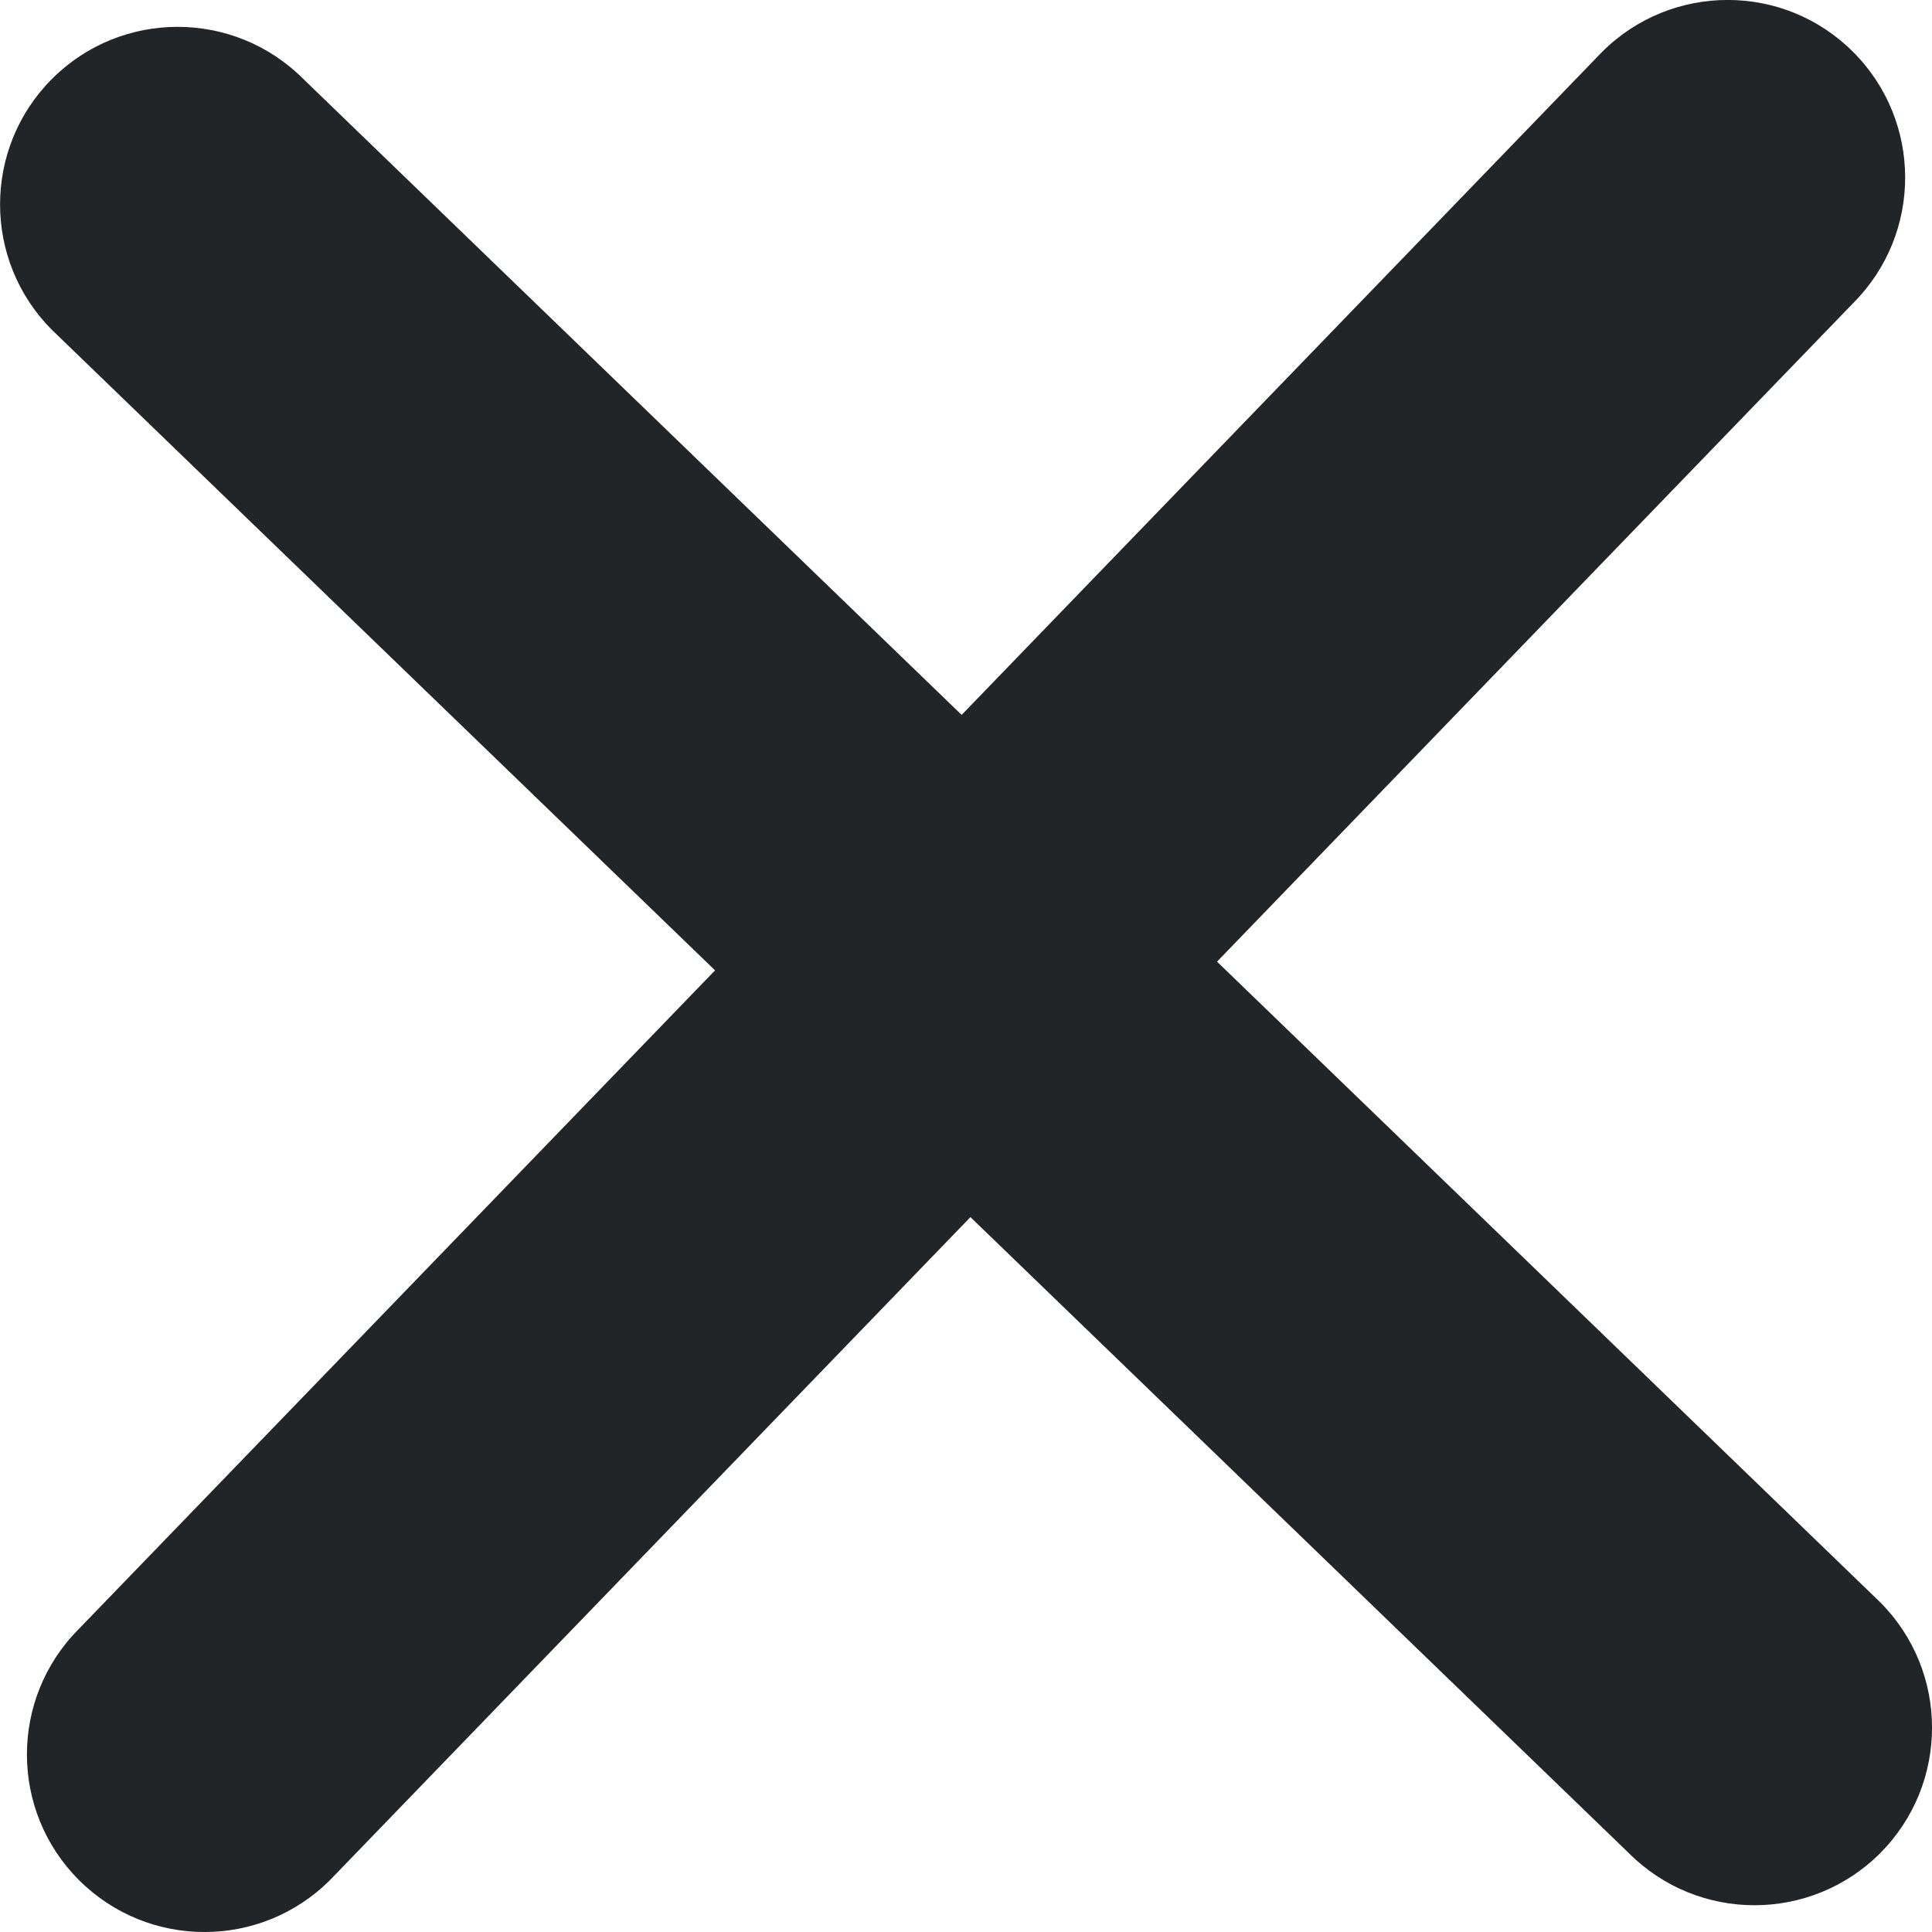
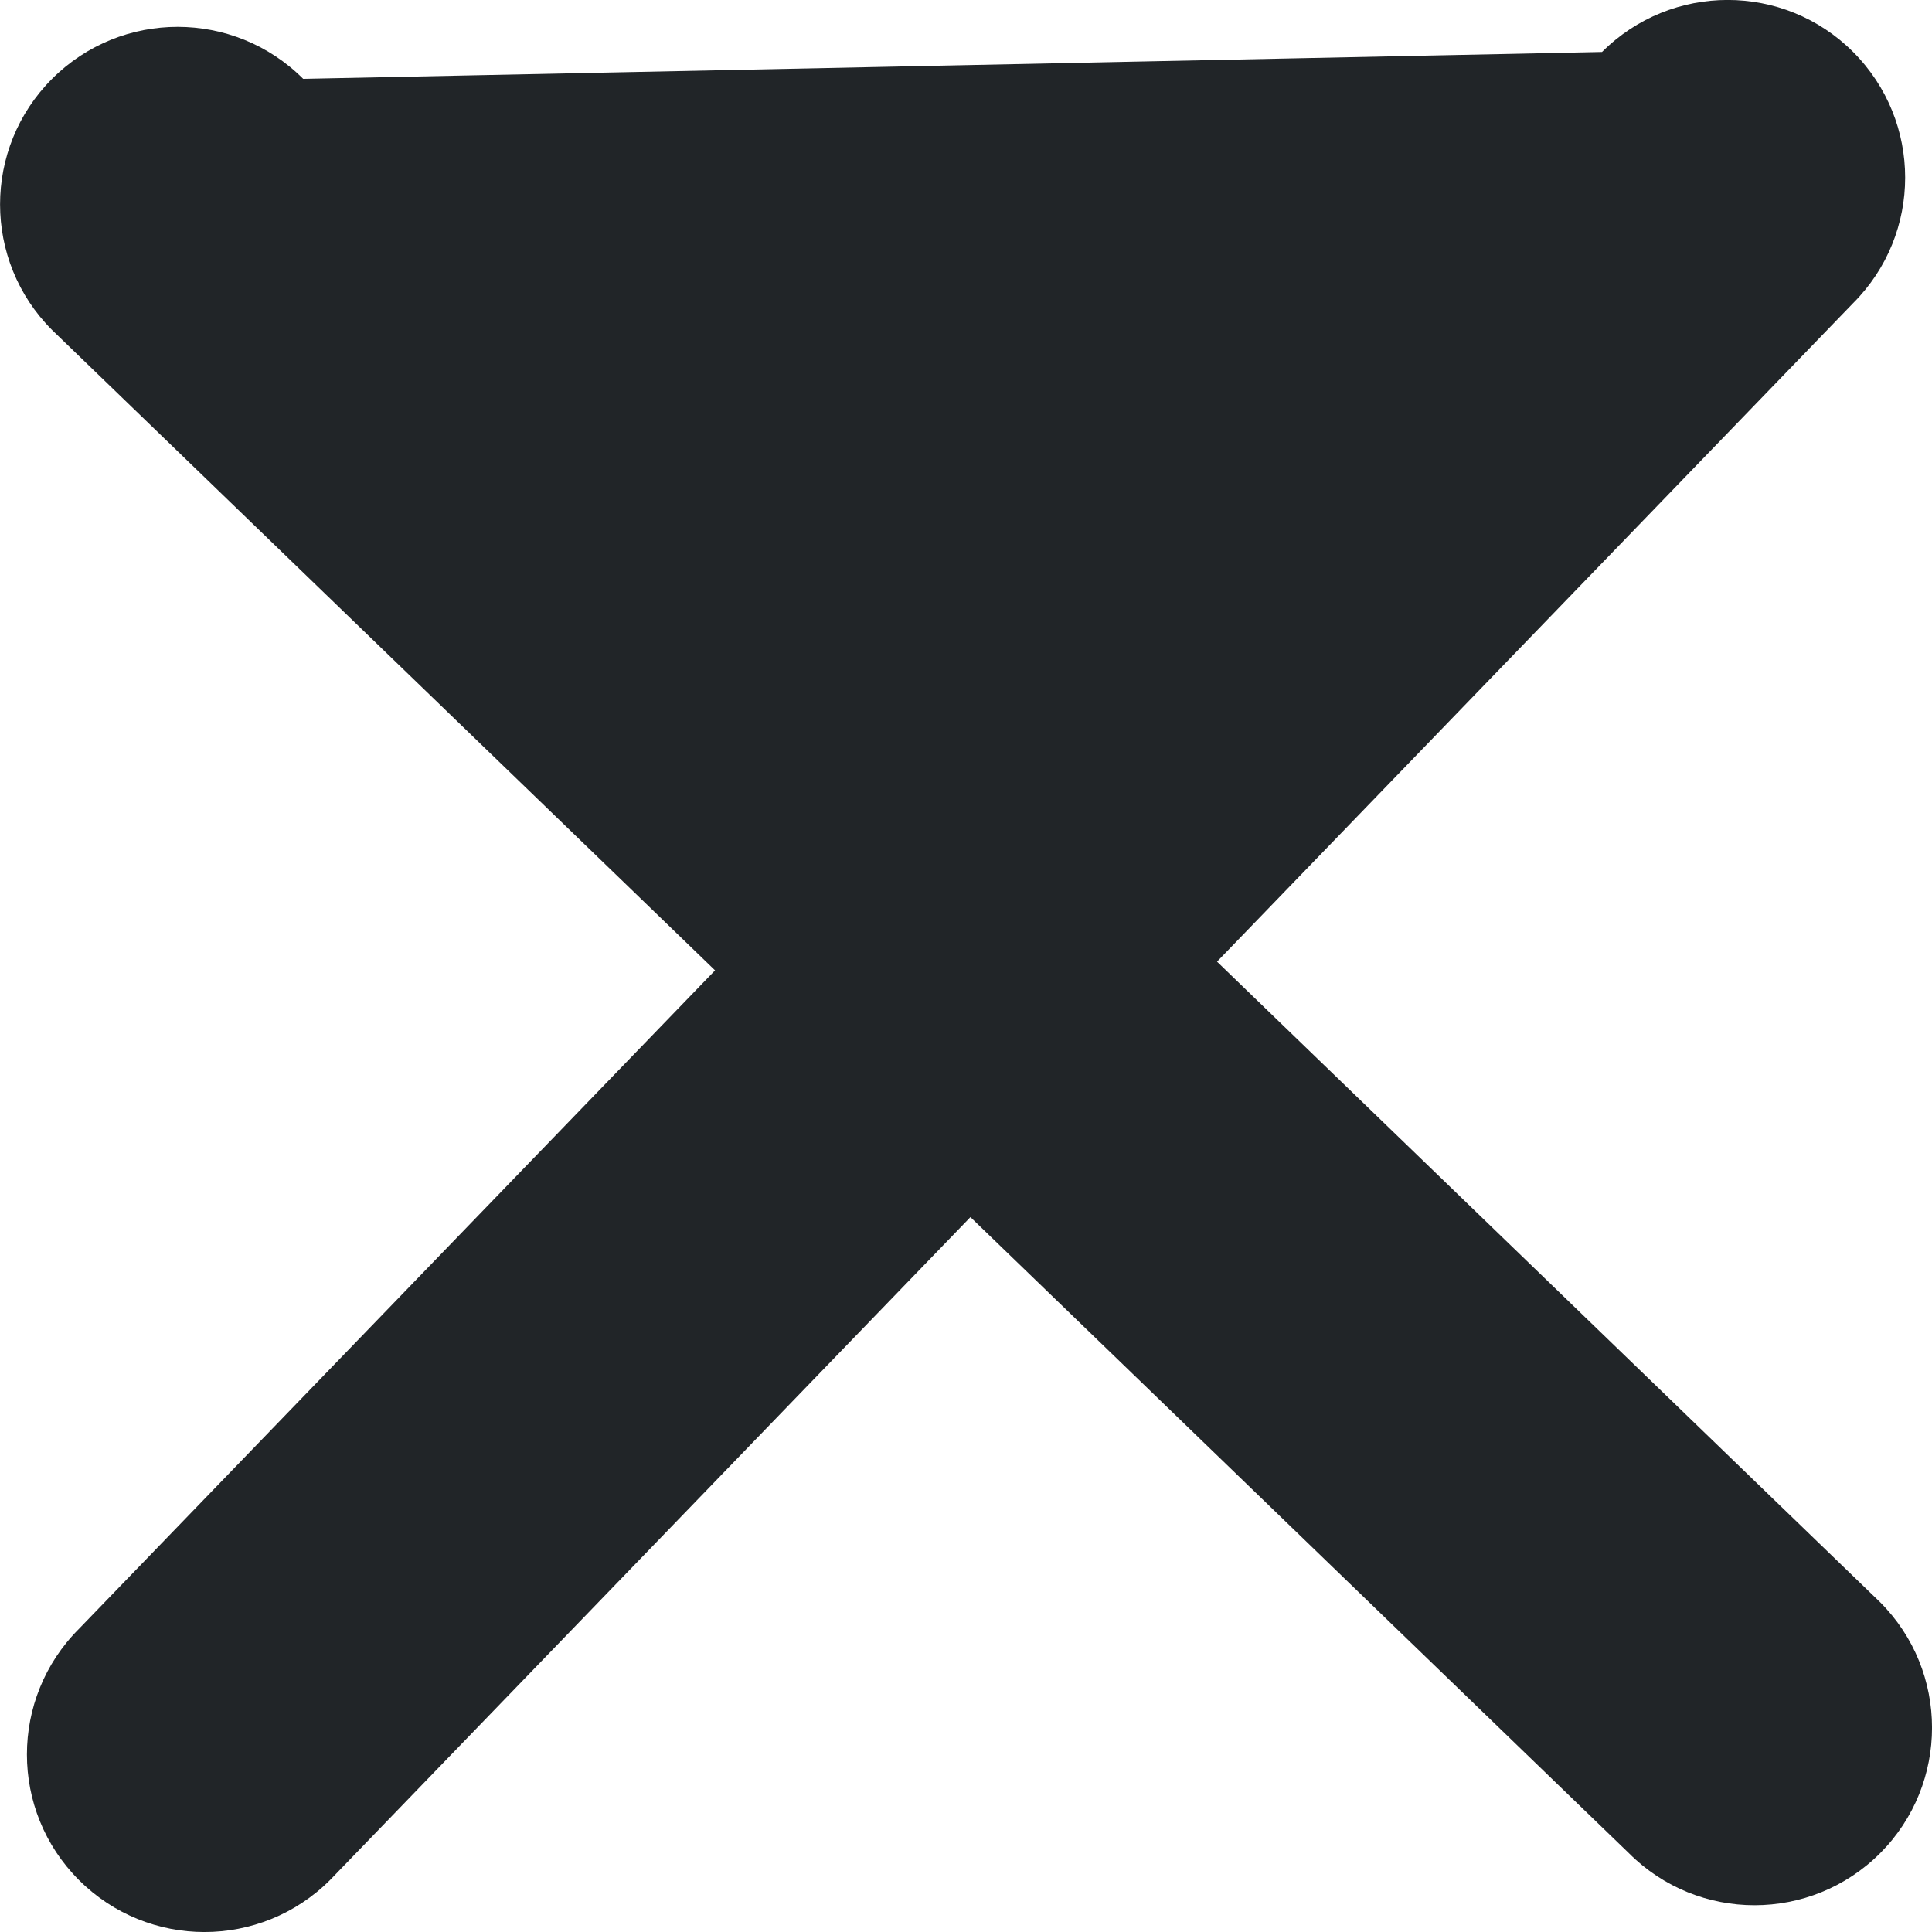
<svg xmlns="http://www.w3.org/2000/svg" version="1.1" id="Layer_1" x="0px" y="0px" viewBox="0 0 24.163 24.163" enable-background="new 0 0 24.163 24.163" xml:space="preserve">
-   <path fill="#212528" d="M23.513,20.037l-8.292-8.01l7.956-8.236c0.867-0.867,0.867-2.273,0-3.141s-2.273-0.867-3.141,0l-8.009,8.291  L3.792,0.986c-0.868-0.867-2.274-0.867-3.141,0s-0.867,2.274,0,3.141l8.292,8.009l-7.956,8.236c-0.867,0.868-0.867,2.274,0,3.141  s2.273,0.867,3.141,0l8.009-8.291l8.236,7.956c0.867,0.867,2.273,0.867,3.141,0C24.38,22.31,24.38,20.904,23.513,20.037z" />
+   <path fill="#212528" d="M23.513,20.037l-8.292-8.01l7.956-8.236c0.867-0.867,0.867-2.273,0-3.141s-2.273-0.867-3.141,0L3.792,0.986c-0.868-0.867-2.274-0.867-3.141,0s-0.867,2.274,0,3.141l8.292,8.009l-7.956,8.236c-0.867,0.868-0.867,2.274,0,3.141  s2.273,0.867,3.141,0l8.009-8.291l8.236,7.956c0.867,0.867,2.273,0.867,3.141,0C24.38,22.31,24.38,20.904,23.513,20.037z" />
  <g>
</g>
  <g>
</g>
  <g>
</g>
  <g>
</g>
  <g>
</g>
  <g>
</g>
  <g>
</g>
  <g>
</g>
  <g>
</g>
  <g>
</g>
  <g>
</g>
  <g>
</g>
  <g>
</g>
  <g>
</g>
  <g>
</g>
</svg>